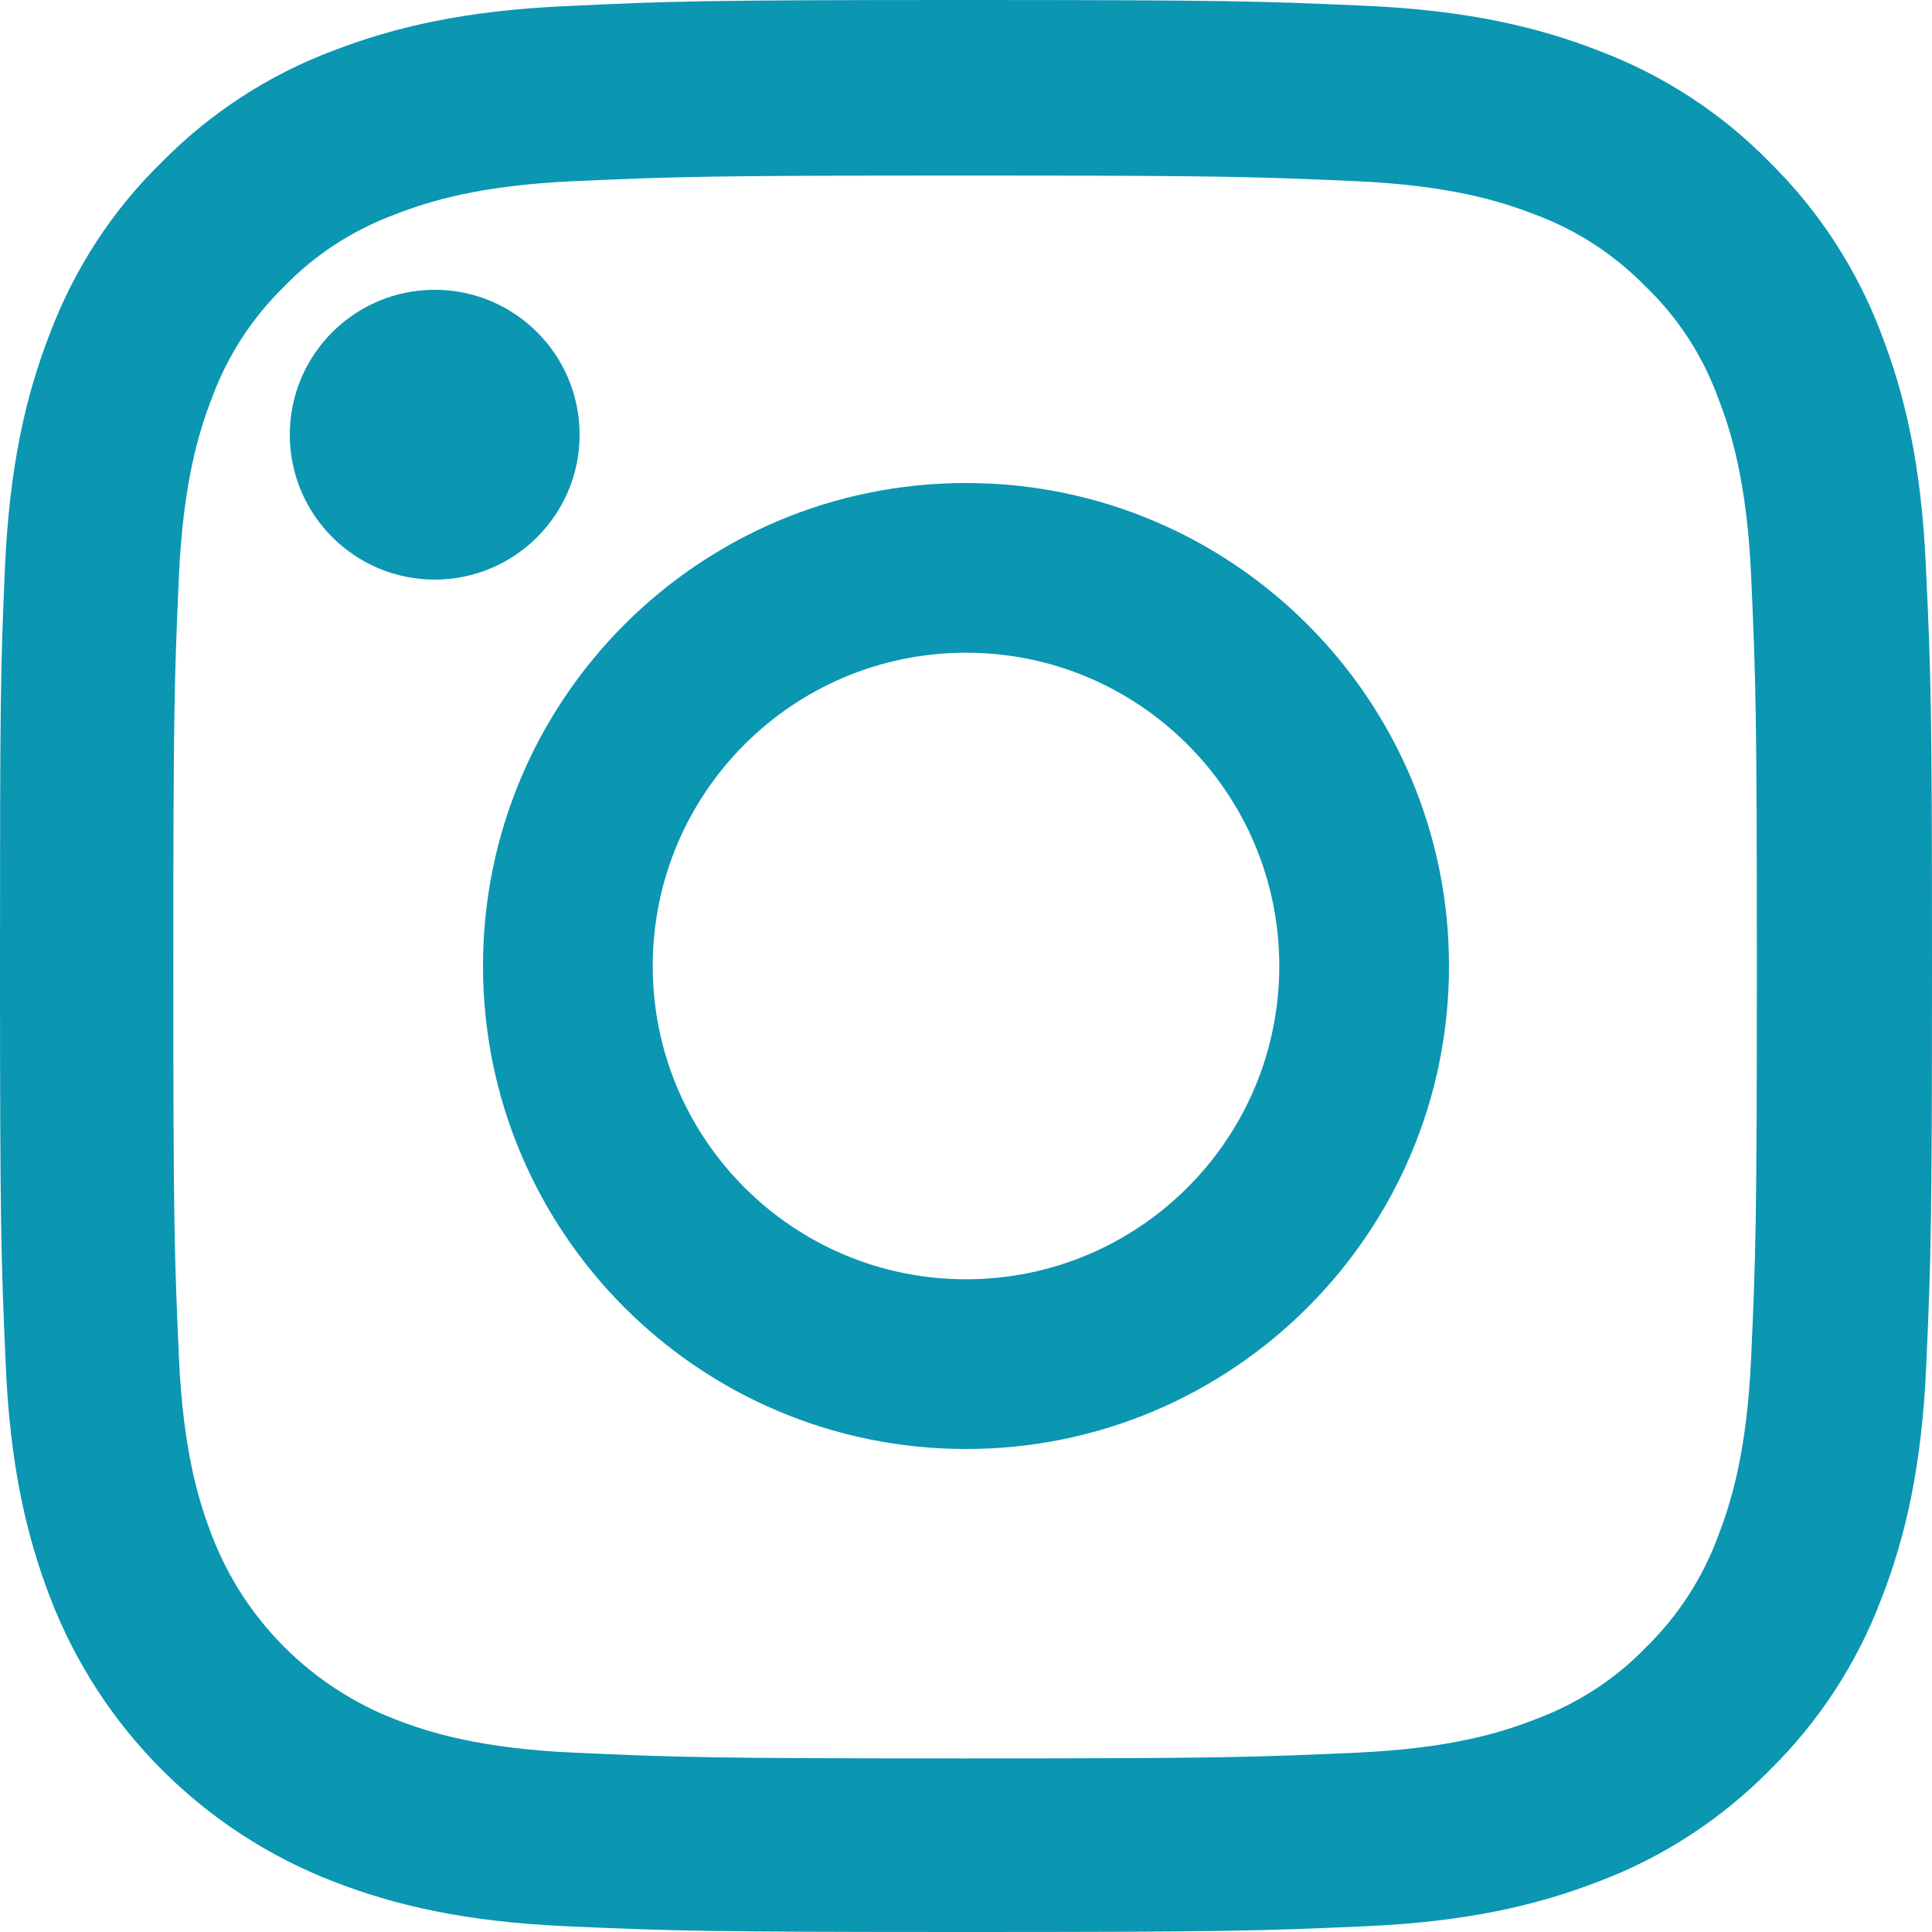
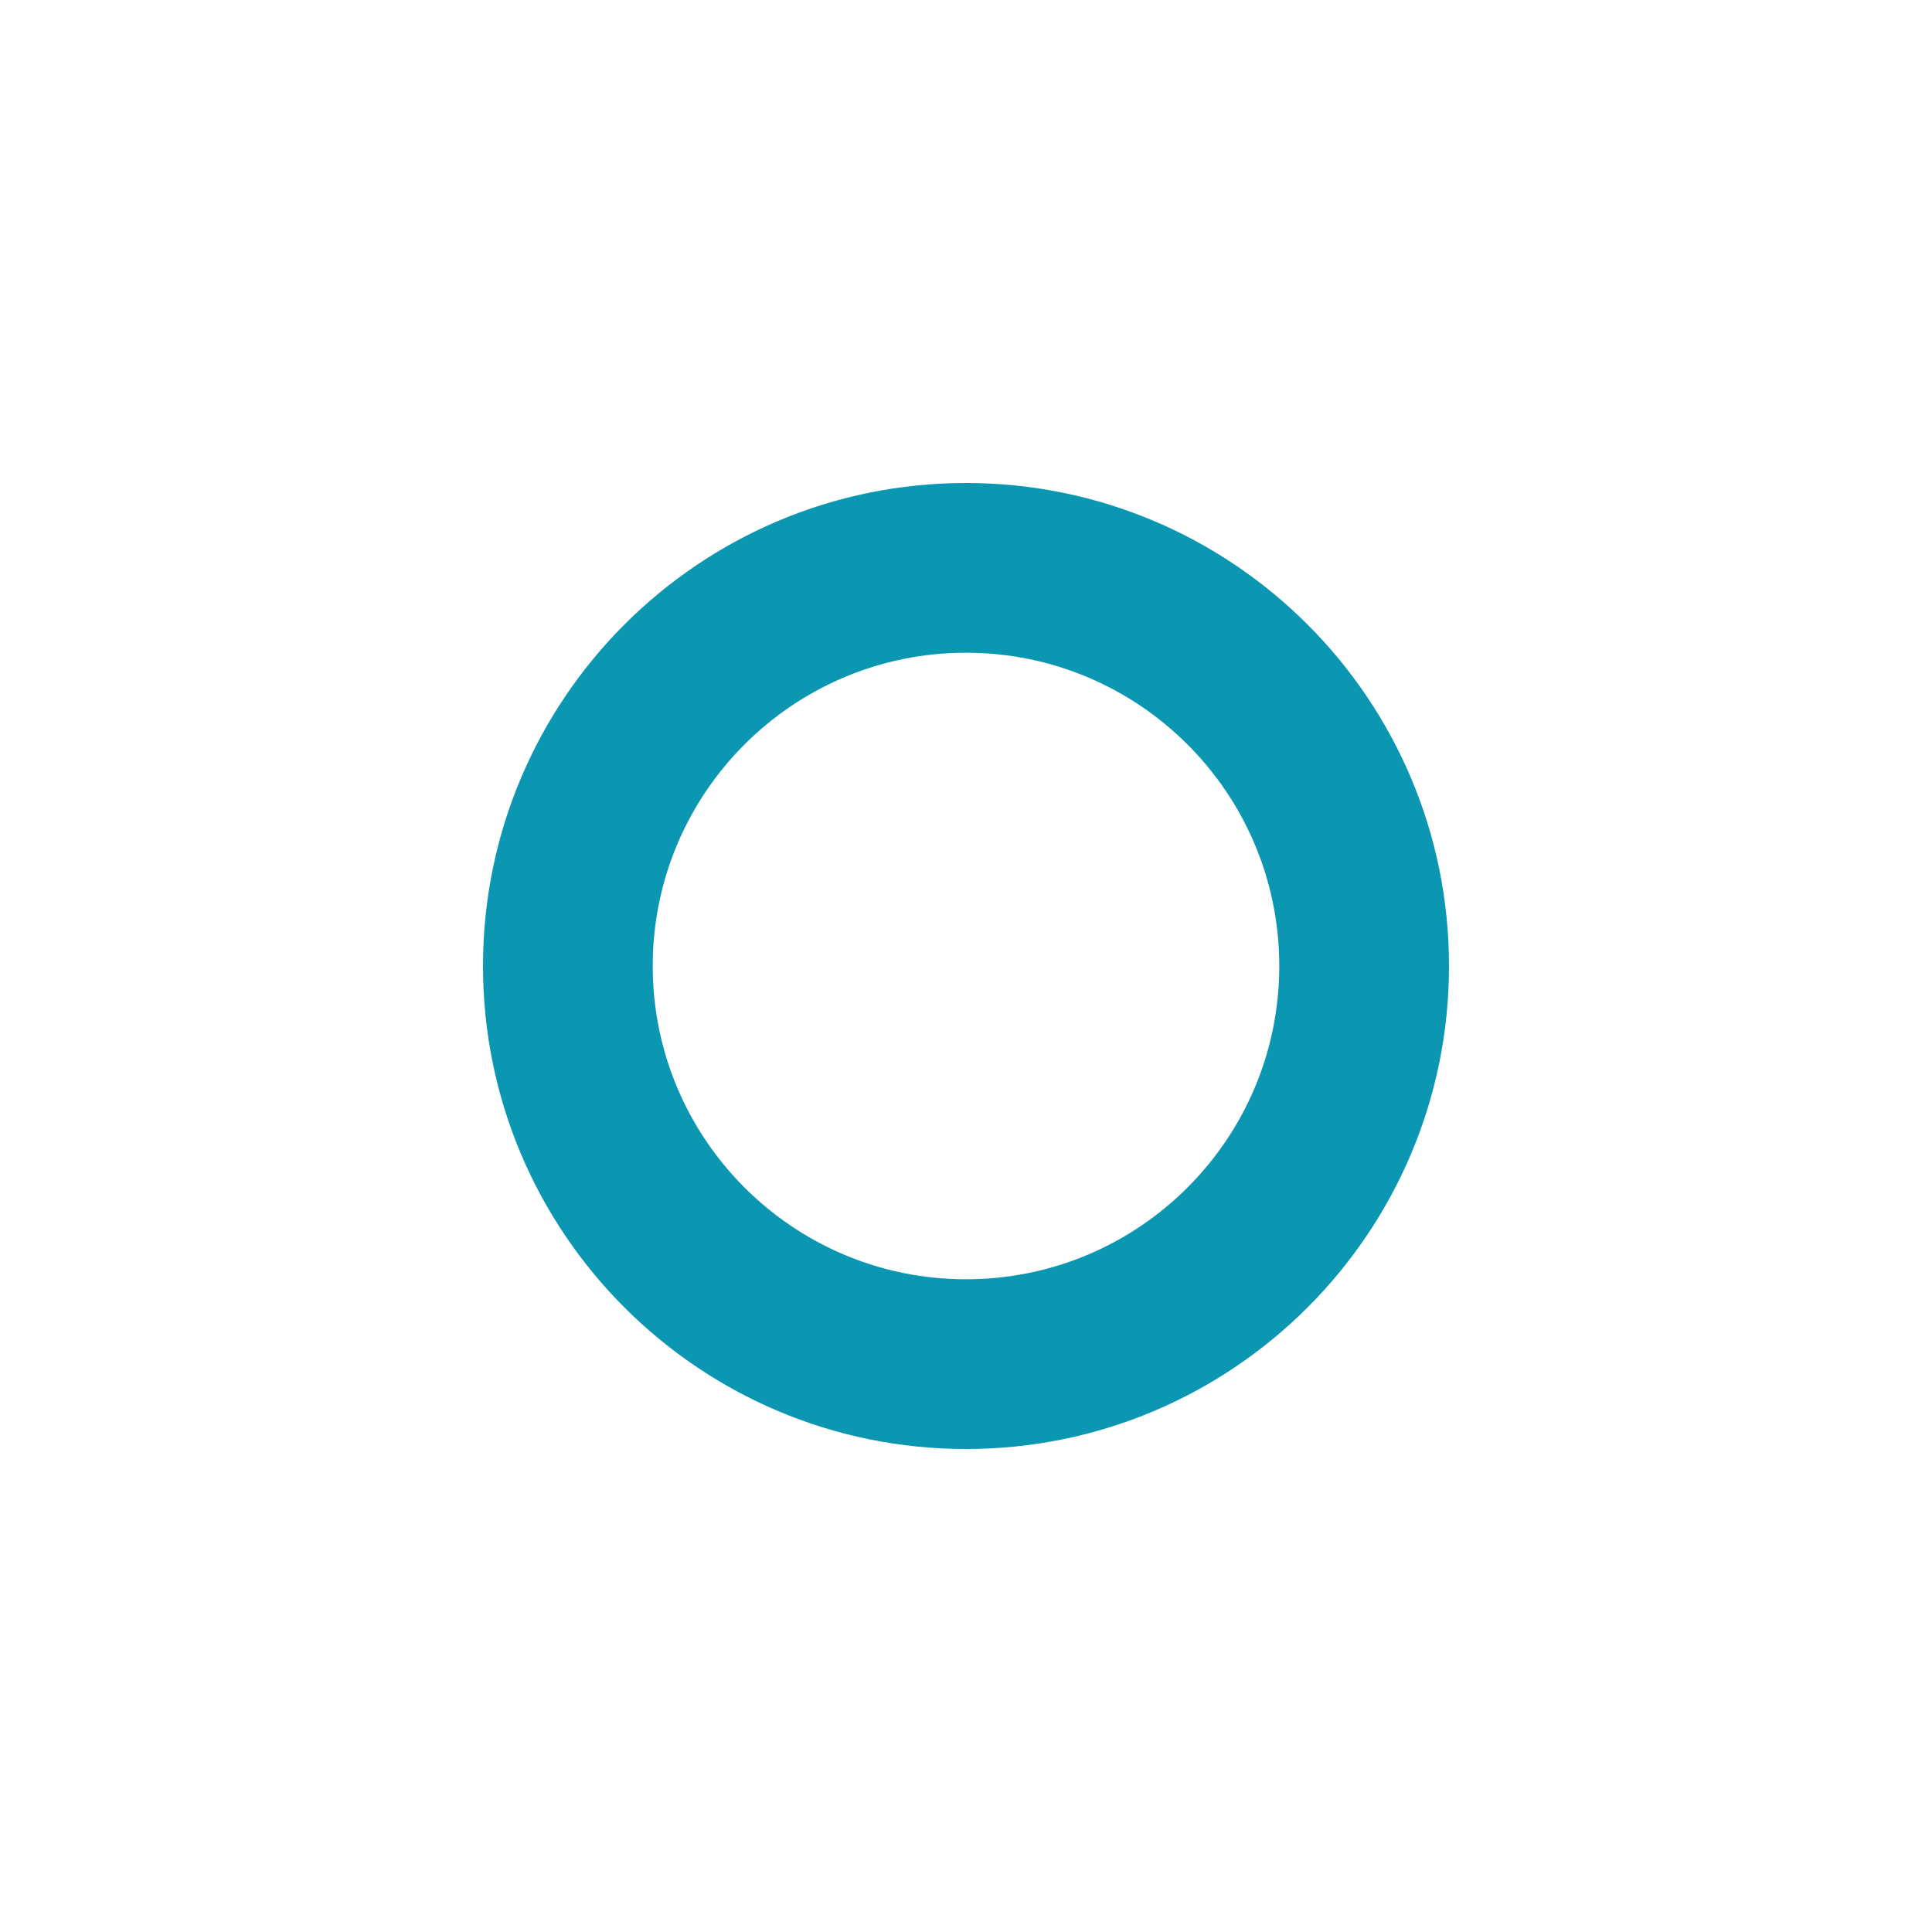
<svg xmlns="http://www.w3.org/2000/svg" width="20" height="20" viewBox="0 0 20 20" fill="none">
-   <path d="M0.051 5.88C0.098 4.817 0.27 4.087 0.516 3.454C0.77 2.782 1.161 2.18 1.673 1.68C2.173 1.172 2.778 0.777 3.443 0.527C4.08 0.281 4.807 0.109 5.869 0.063C6.94 0.012 7.28 0 9.996 0C12.712 0 13.052 0.012 14.119 0.059C15.182 0.105 15.912 0.277 16.545 0.523C17.218 0.777 17.819 1.168 18.32 1.68C18.828 2.18 19.222 2.786 19.473 3.45C19.719 4.087 19.891 4.813 19.937 5.876C19.988 6.947 20 7.287 20 10.002C20 12.717 19.988 13.057 19.941 14.124C19.895 15.187 19.723 15.917 19.476 16.55C19.222 17.222 18.828 17.824 18.32 18.324C17.819 18.832 17.214 19.227 16.549 19.477C15.912 19.723 15.186 19.895 14.123 19.941C13.056 19.988 12.716 20 10 20C7.284 20 6.944 19.988 5.877 19.941C4.814 19.895 4.084 19.723 3.451 19.477C2.106 18.957 1.043 17.894 0.524 16.55C0.278 15.913 0.105 15.187 0.059 14.124C0.012 13.057 -7.8525e-07 12.717 -7.8525e-07 10.002C-7.8525e-07 7.287 0.004 6.947 0.051 5.88ZM1.852 14.046C1.895 15.023 2.059 15.55 2.196 15.902C2.532 16.773 3.224 17.464 4.095 17.8C4.447 17.937 4.978 18.101 5.952 18.144C7.007 18.191 7.323 18.203 9.992 18.203C12.661 18.203 12.982 18.191 14.033 18.144C15.01 18.101 15.537 17.937 15.889 17.8C16.323 17.64 16.718 17.386 17.038 17.054C17.37 16.73 17.624 16.339 17.784 15.906C17.921 15.554 18.085 15.023 18.128 14.05C18.175 12.995 18.187 12.678 18.187 10.01C18.187 7.341 18.175 7.021 18.128 5.97C18.085 4.993 17.921 4.466 17.784 4.114C17.624 3.68 17.37 3.286 17.034 2.965C16.71 2.633 16.319 2.379 15.885 2.219C15.533 2.082 15.002 1.918 14.029 1.875C12.974 1.829 12.657 1.817 9.988 1.817C7.315 1.817 6.999 1.829 5.948 1.875C4.971 1.918 4.443 2.082 4.091 2.219C3.658 2.379 3.263 2.633 2.943 2.965C2.61 3.29 2.356 3.68 2.196 4.114C2.059 4.466 1.895 4.997 1.852 5.97C1.805 7.025 1.794 7.341 1.794 10.01C1.794 12.678 1.805 12.991 1.852 14.046Z" fill="#0B96B2" />
  <path d="M10 5C12.76 5 15 7.239 15 10C15 12.761 12.76 15 10 15C7.239 15 5 12.761 5 10C5 7.239 7.239 5 10 5ZM10 13.243C11.791 13.243 13.243 11.791 13.243 10C13.243 8.209 11.791 6.757 10 6.757C8.209 6.757 6.757 8.209 6.757 10C6.757 11.791 8.209 13.243 10 13.243V13.243Z" fill="#0B96B2" />
-   <path d="M3 4.5C3 5.328 3.672 6 4.5 6C5.328 6 6 5.328 6 4.5C6 3.671 5.328 3 4.5 3C3.672 3 3 3.671 3 4.5V4.5Z" fill="#0B96B2" />
</svg>